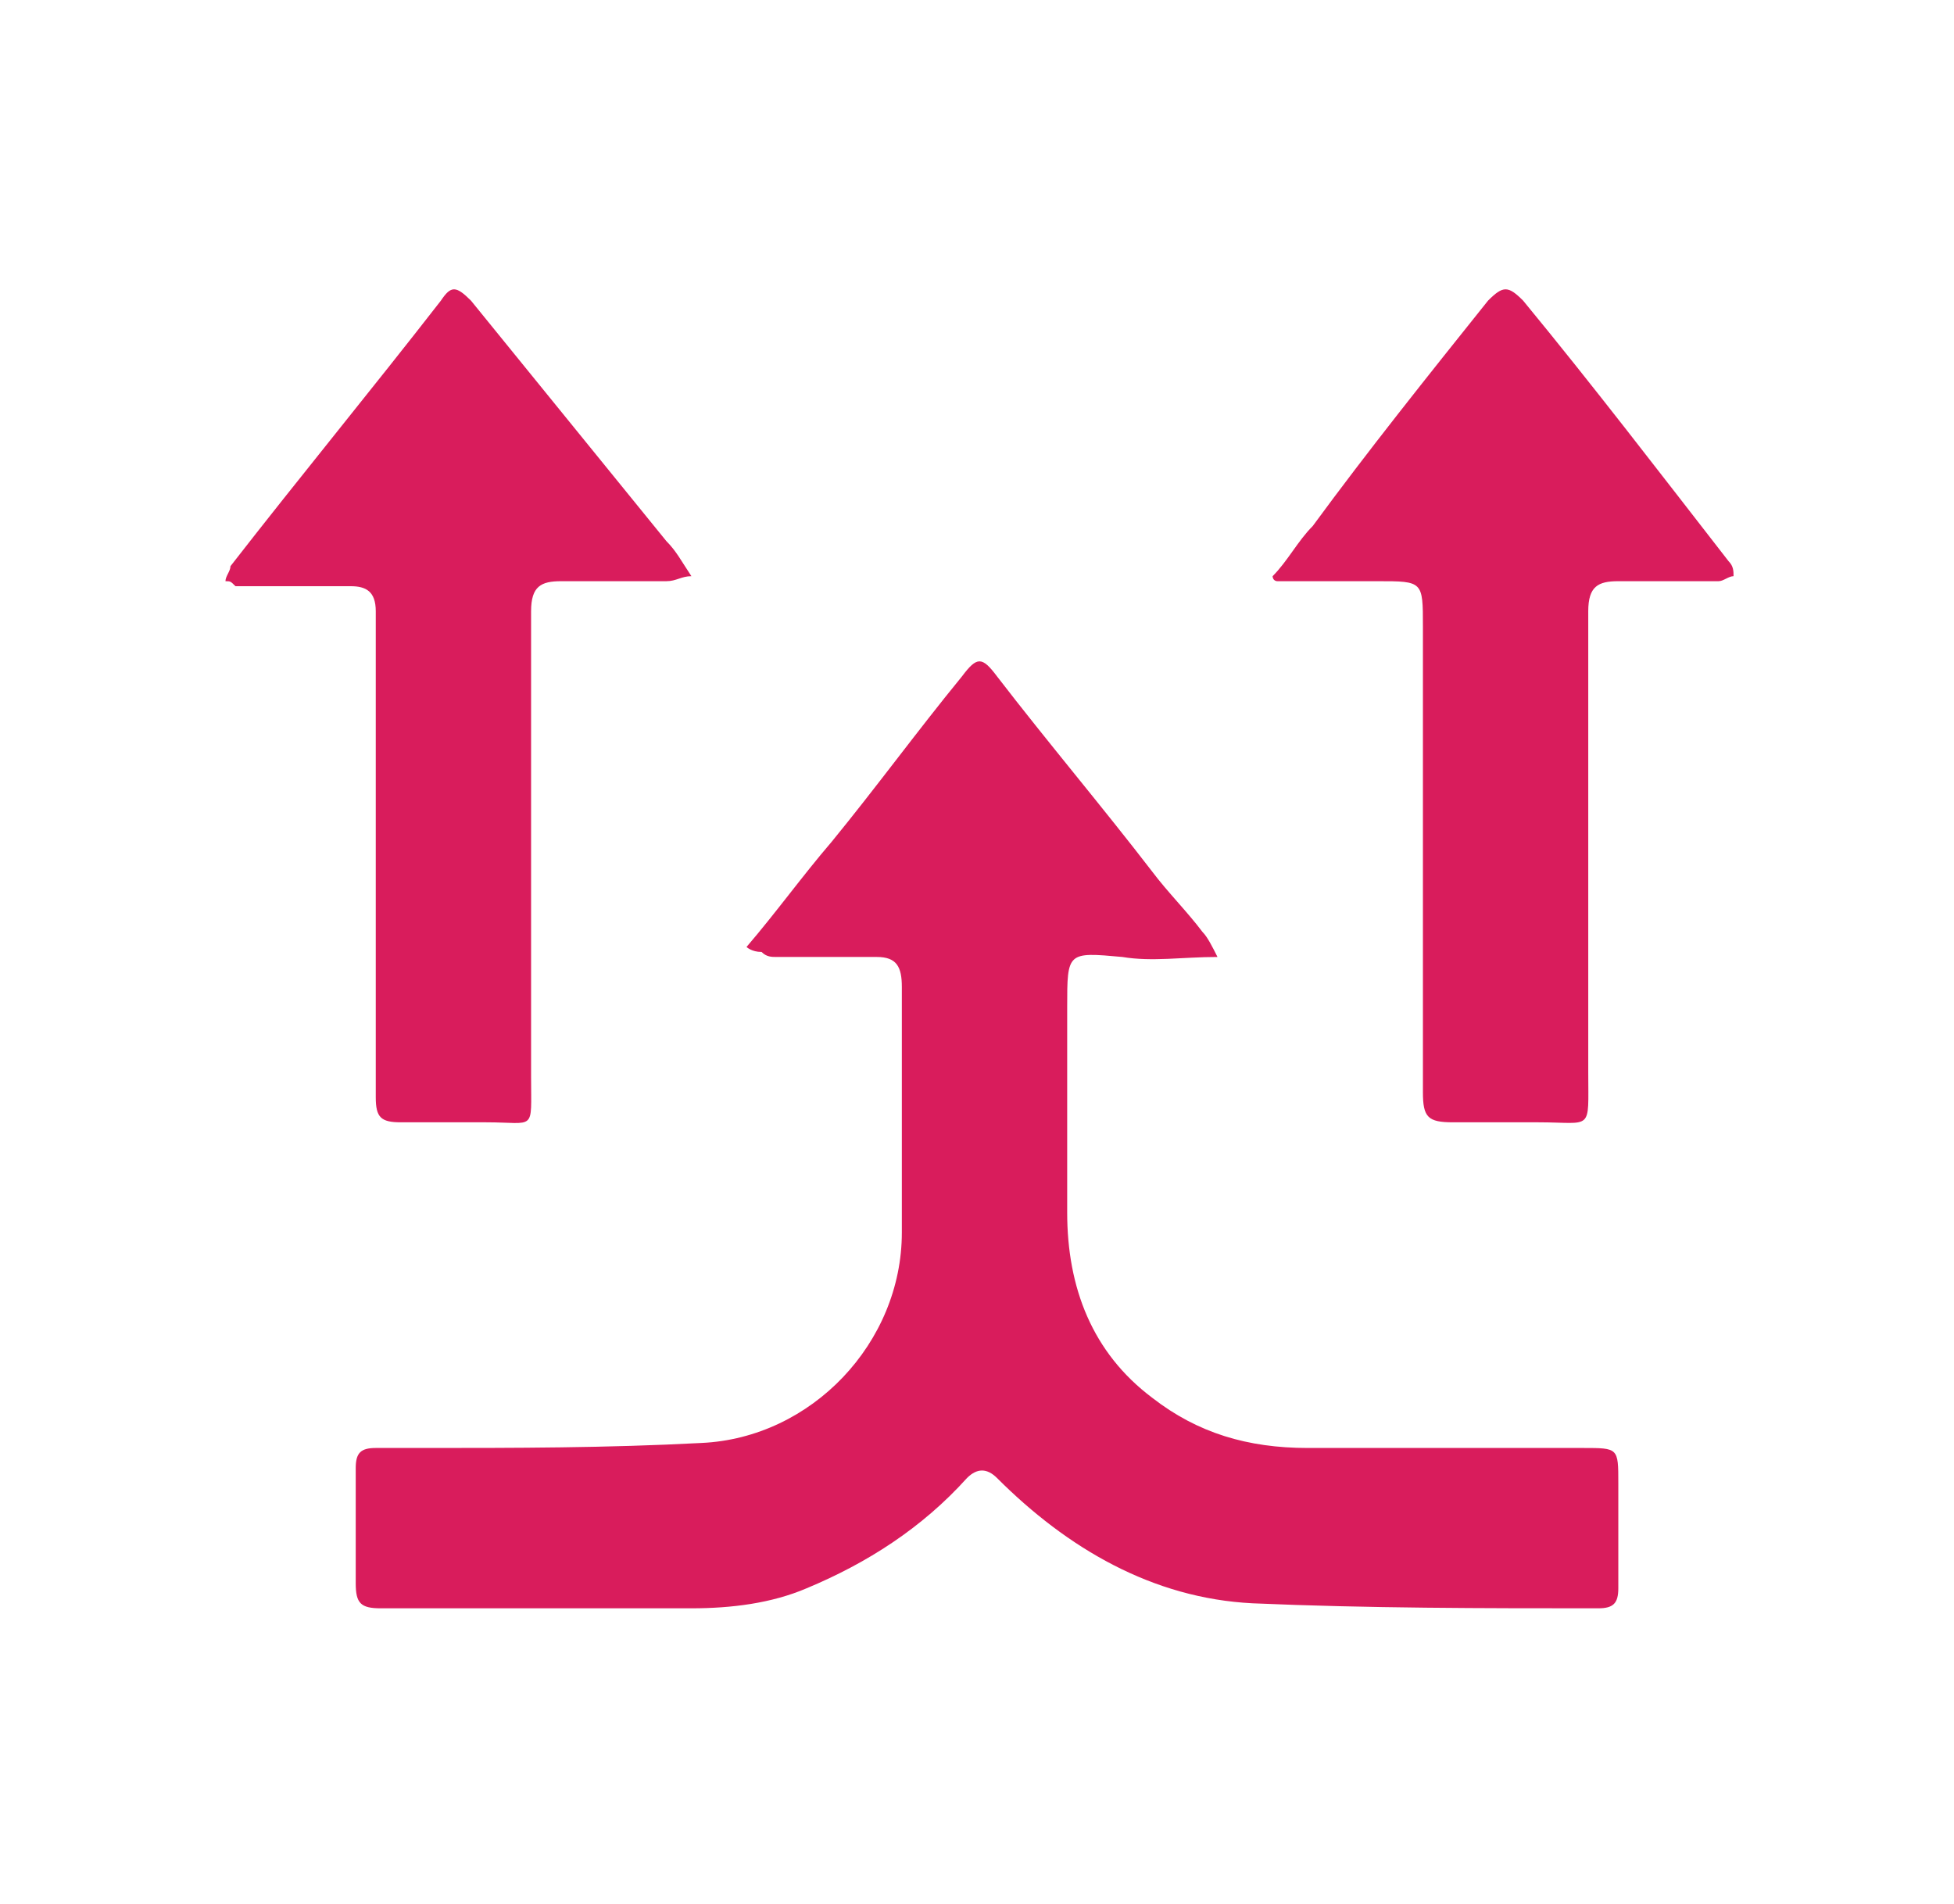
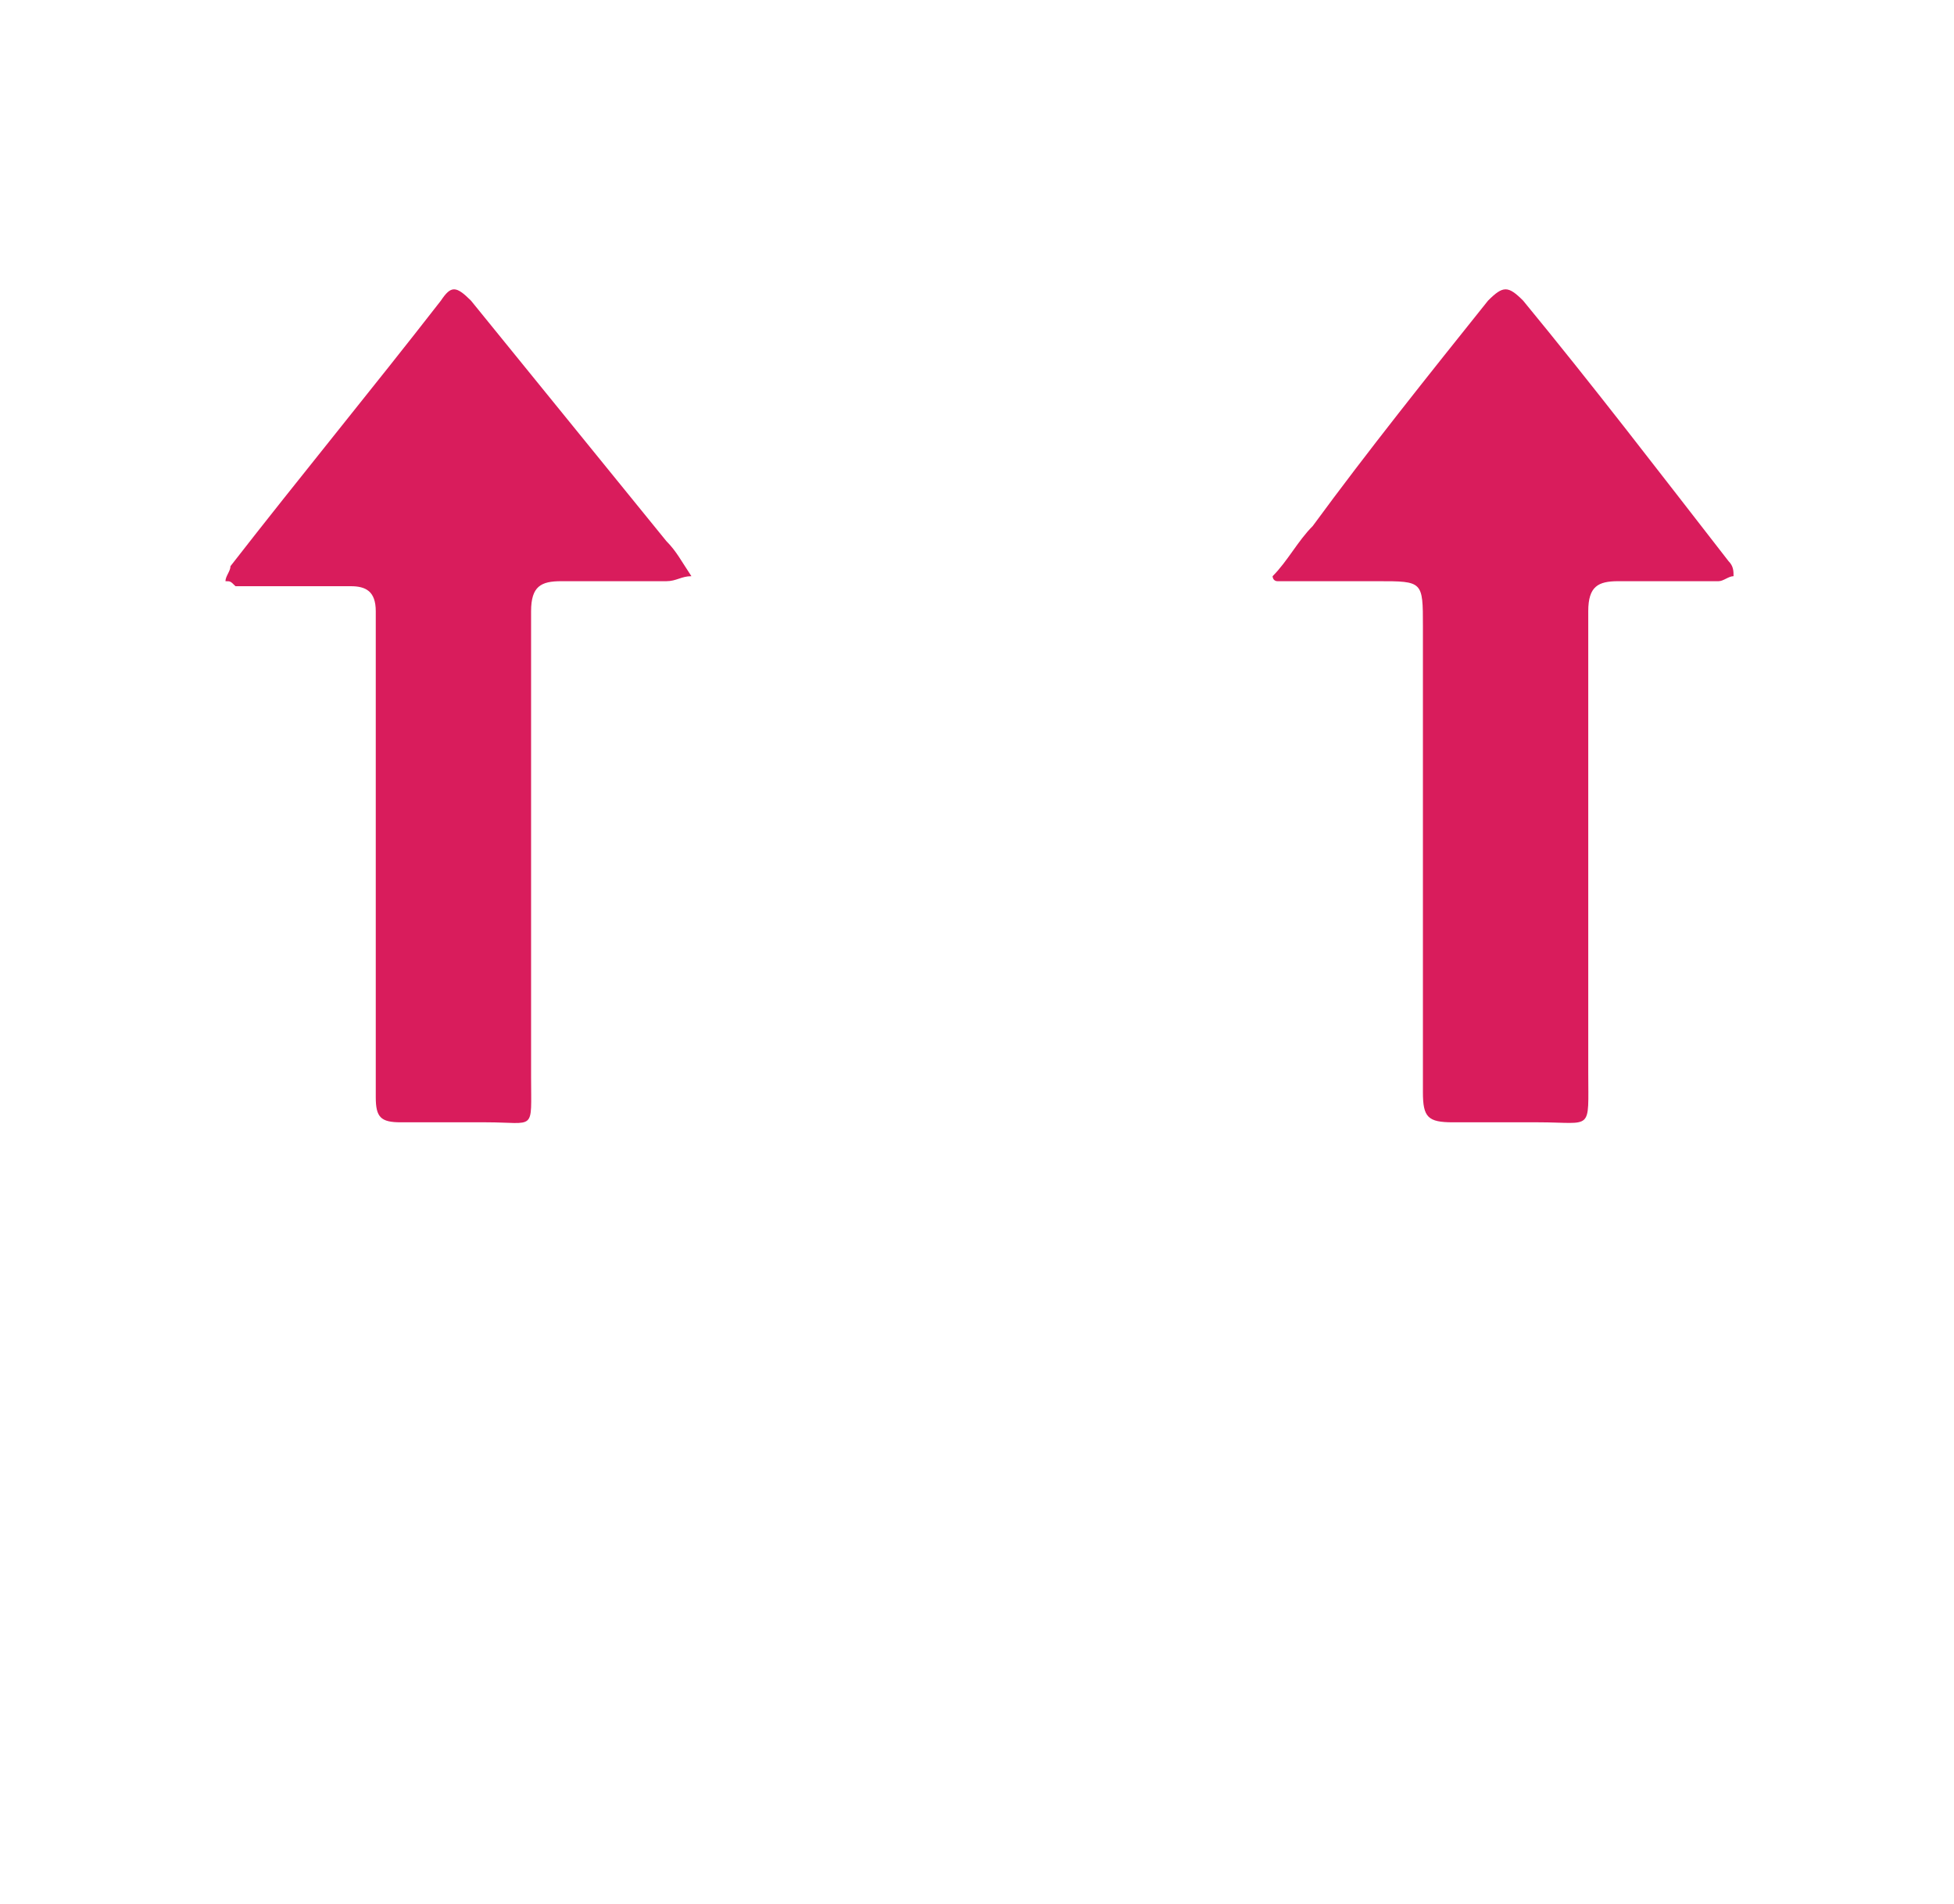
<svg xmlns="http://www.w3.org/2000/svg" version="1.1" id="Слой_1" x="0px" y="0px" viewBox="0 0 39 38" style="enable-background:new 0 0 39 38;" xml:space="preserve">
  <style type="text/css">
	.st0{fill:#D91C5C;}
</style>
  <g>
-     <path class="st0" d="M14.9,18.9c0.6-0.7,1.1-1.4,1.7-2.1c0.9-1.1,1.7-2.2,2.6-3.3c0.3-0.4,0.4-0.4,0.7,0c1,1.3,2.1,2.6,3.1,3.9   c0.3,0.4,0.7,0.8,1,1.2c0.1,0.1,0.2,0.3,0.3,0.5c-0.7,0-1.3,0.1-1.9,0c-1.1-0.1-1.1-0.1-1.1,1c0,1.4,0,2.7,0,4.1   c0,1.5,0.5,2.8,1.7,3.7c0.9,0.7,1.9,1,3.1,1c1.8,0,3.6,0,5.5,0c0.7,0,0.7,0,0.7,0.7c0,0.7,0,1.4,0,2.1c0,0.3-0.1,0.4-0.4,0.4   c-2.3,0-4.6,0-6.9-0.1c-2-0.1-3.7-1.1-5.1-2.5c-0.2-0.2-0.4-0.2-0.6,0c-0.9,1-2,1.7-3.2,2.2c-0.7,0.3-1.5,0.4-2.3,0.4   c-2.1,0-4.2,0-6.2,0c-0.4,0-0.5-0.1-0.5-0.5c0-0.8,0-1.5,0-2.3c0-0.3,0.1-0.4,0.4-0.4c0.3,0,0.6,0,0.9,0c1.9,0,3.7,0,5.6-0.1   c2.2-0.1,4-2,4-4.2c0-1.6,0-3.3,0-4.9c0-0.4-0.1-0.6-0.5-0.6c-0.7,0-1.3,0-2,0c-0.1,0-0.2,0-0.3-0.1C15,19,14.9,18.9,14.9,18.9z" />
    <path class="st0" d="M25.4,11.5c0.3-0.3,0.5-0.7,0.8-1C27.3,9,28.5,7.5,29.7,6c0.3-0.3,0.4-0.3,0.7,0c1.4,1.7,2.7,3.4,4.1,5.2   c0.1,0.1,0.1,0.2,0.1,0.3c-0.1,0-0.2,0.1-0.3,0.1c-0.7,0-1.3,0-2,0c-0.4,0-0.6,0.1-0.6,0.6c0,3.1,0,6.1,0,9.2c0,1.2,0.1,1-1,1   c-0.6,0-1.1,0-1.7,0c-0.5,0-0.6-0.1-0.6-0.6c0-3.1,0-6.2,0-9.3c0-0.9,0-0.9-0.9-0.9c-0.7,0-1.4,0-2,0   C25.4,11.6,25.4,11.5,25.4,11.5z" />
    <path class="st0" d="M4.5,11.6c0-0.1,0.1-0.2,0.1-0.3C6,9.5,7.4,7.8,8.8,6C9,5.7,9.1,5.7,9.4,6c1.3,1.6,2.6,3.2,3.9,4.8   c0.2,0.2,0.3,0.4,0.5,0.7c-0.2,0-0.3,0.1-0.5,0.1c-0.7,0-1.4,0-2.1,0c-0.4,0-0.6,0.1-0.6,0.6c0,3.1,0,6.2,0,9.3   c0,1.1,0.1,0.9-0.9,0.9c-0.6,0-1.2,0-1.7,0c-0.4,0-0.5-0.1-0.5-0.5c0-2.9,0-5.7,0-8.6c0-0.4,0-0.8,0-1.1c0-0.4-0.2-0.5-0.5-0.5   c-0.8,0-1.5,0-2.3,0C4.6,11.6,4.6,11.6,4.5,11.6z" />
  </g>
</svg>